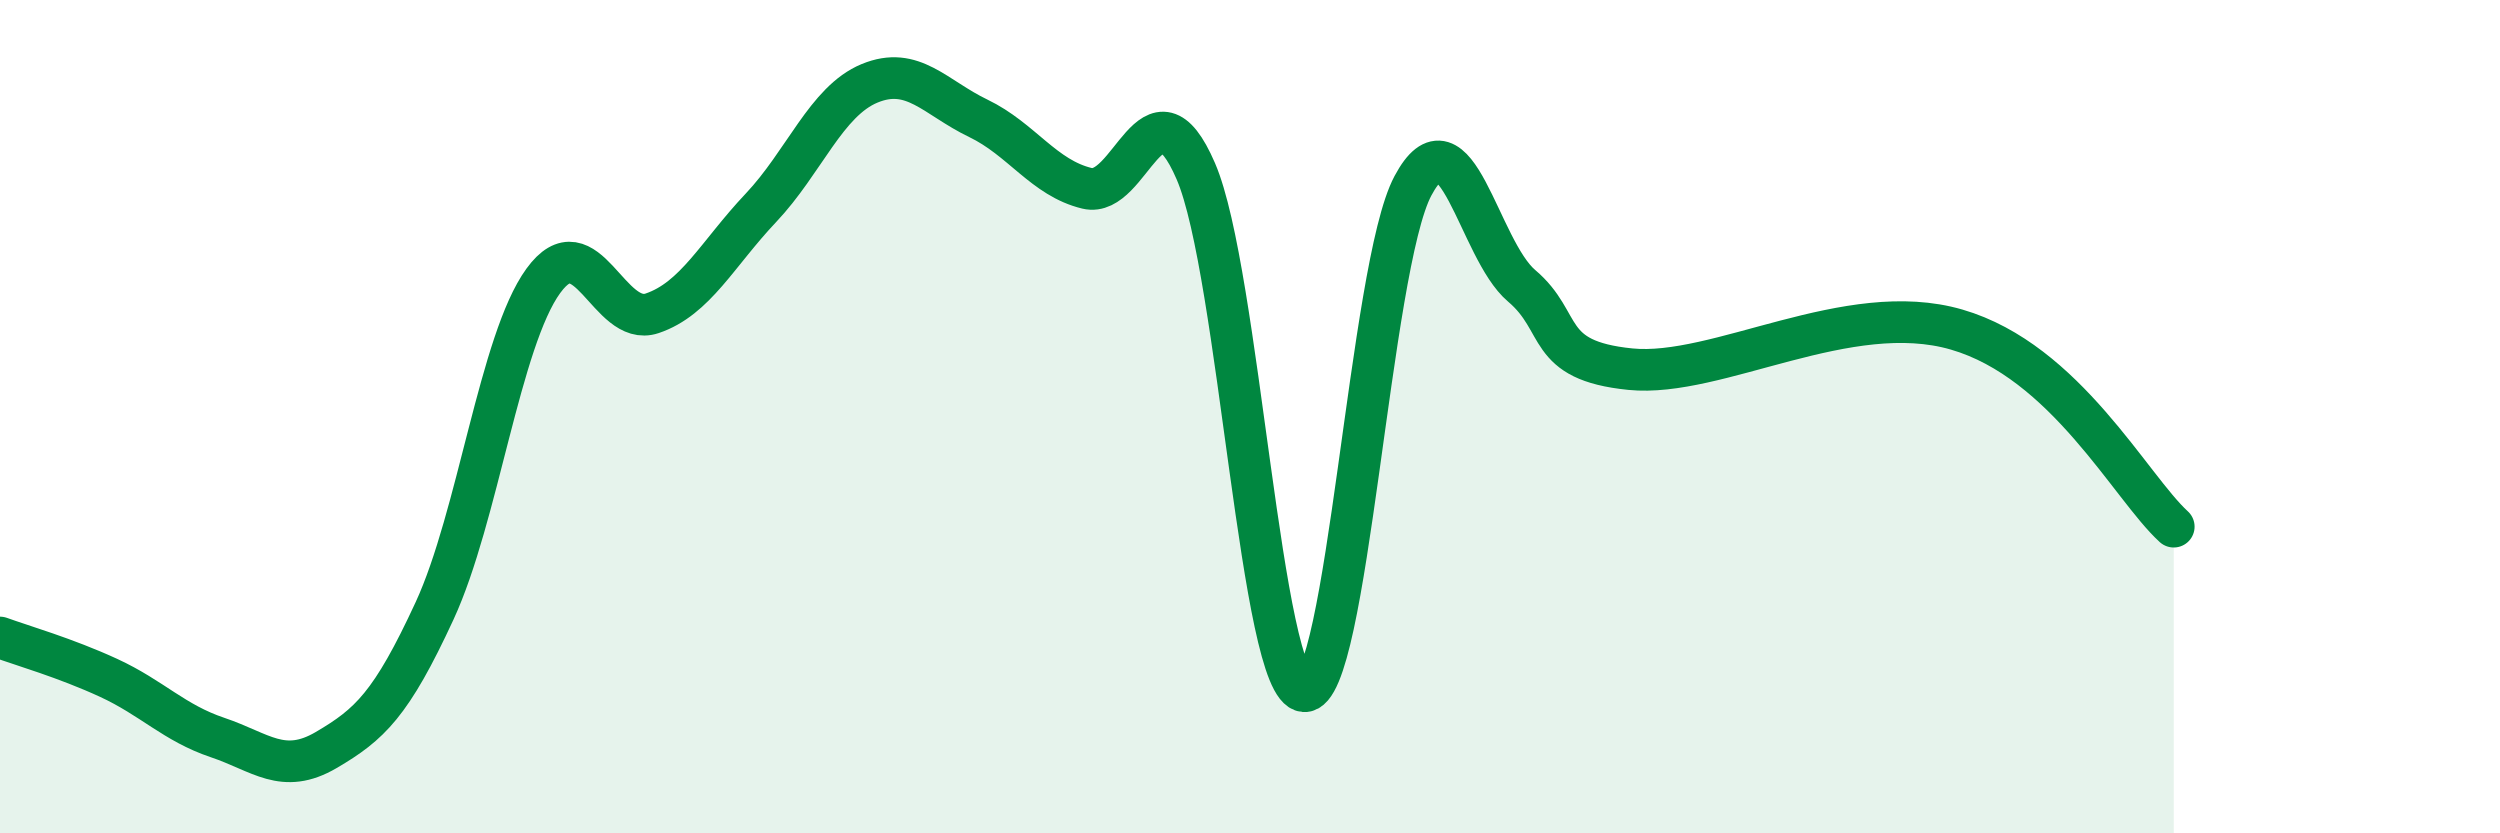
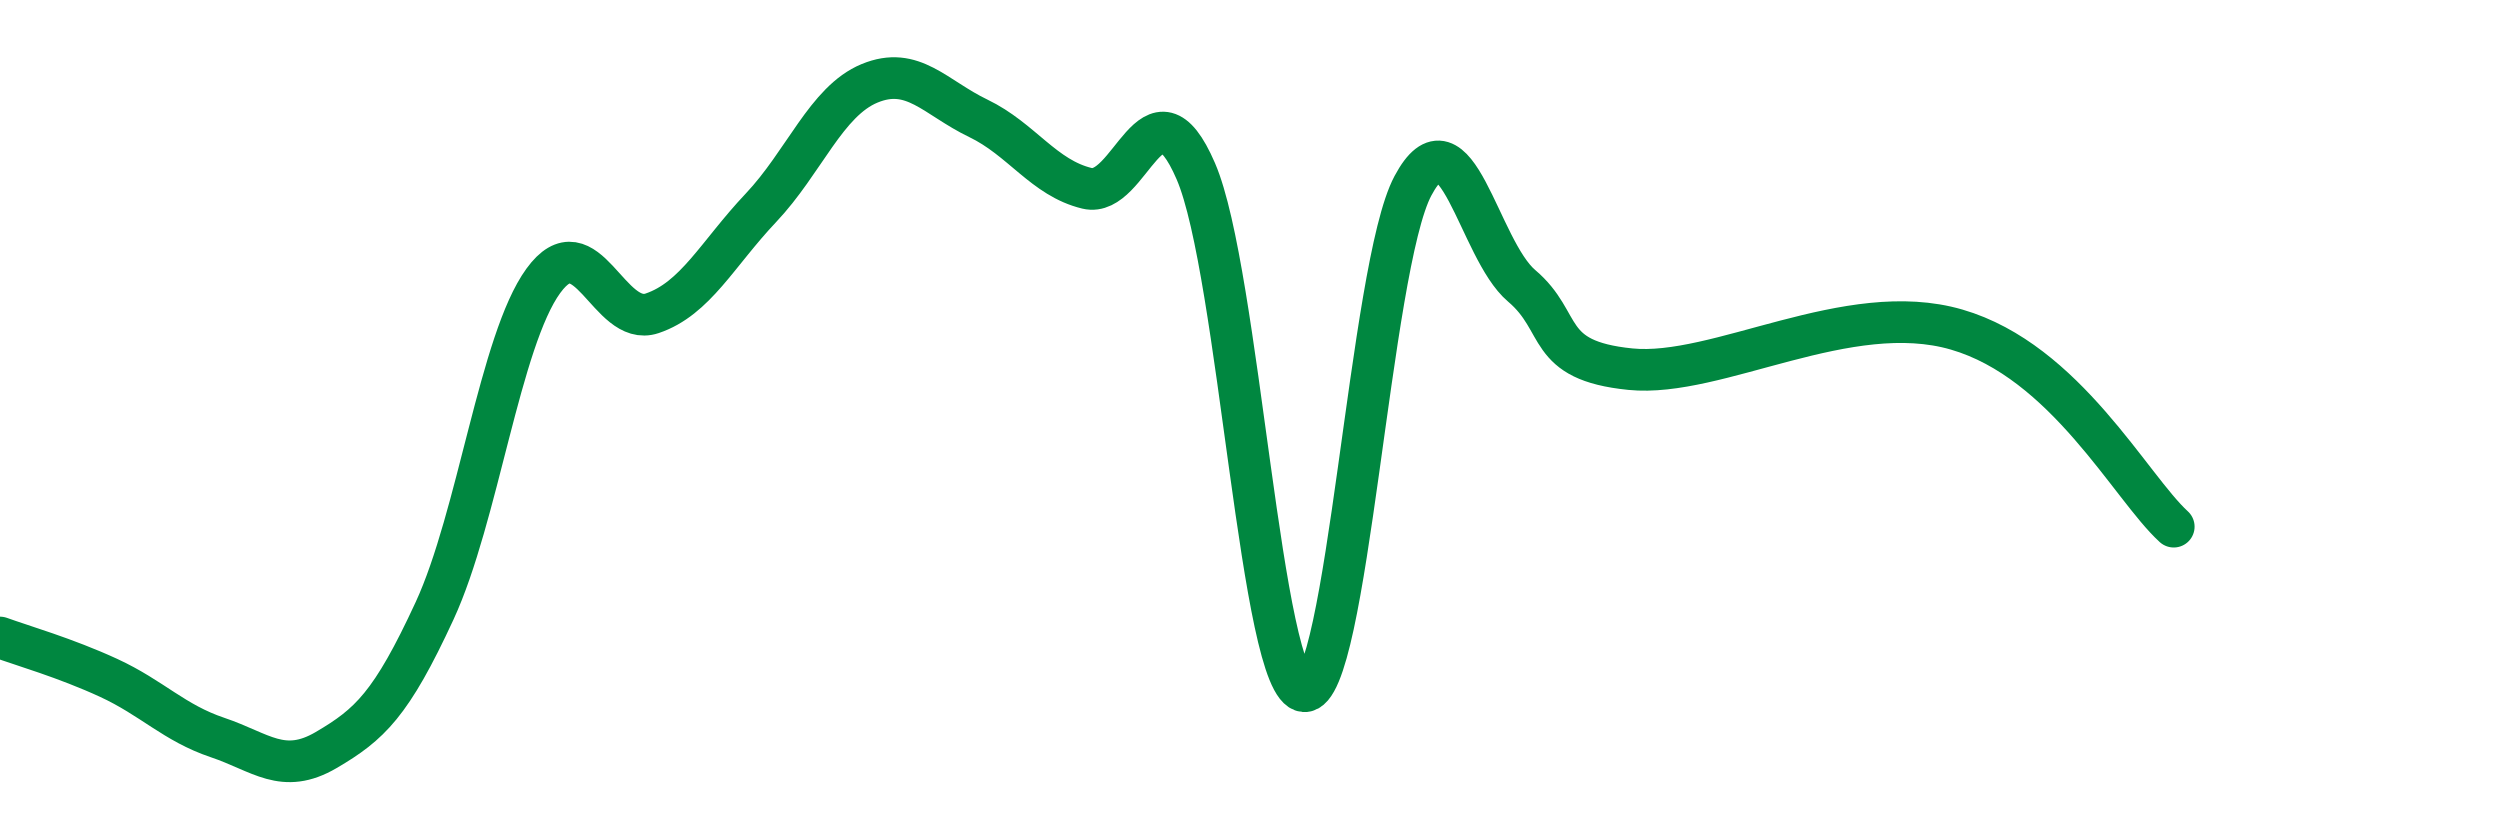
<svg xmlns="http://www.w3.org/2000/svg" width="60" height="20" viewBox="0 0 60 20">
-   <path d="M 0,15.3 C 0.52,15.49 1.57,15.79 2.61,16.27 C 3.65,16.75 4.18,17.35 5.22,17.7 C 6.26,18.05 6.79,18.61 7.83,18 C 8.87,17.39 9.39,16.91 10.43,14.66 C 11.47,12.41 12,8.17 13.04,6.74 C 14.08,5.31 14.61,7.87 15.65,7.52 C 16.69,7.17 17.22,6.09 18.26,4.99 C 19.3,3.89 19.83,2.43 20.87,2 C 21.91,1.57 22.44,2.34 23.48,2.84 C 24.52,3.34 25.05,4.27 26.09,4.52 C 27.13,4.77 27.66,1.7 28.7,4.11 C 29.74,6.52 30.26,16.52 31.3,16.59 C 32.34,16.66 32.87,6.41 33.91,4.46 C 34.95,2.51 35.48,5.98 36.52,6.86 C 37.56,7.74 37.04,8.65 39.13,8.86 C 41.22,9.07 44.35,7.15 46.96,7.91 C 49.57,8.67 51.13,11.69 52.17,12.64L52.17 20L0 20Z" fill="#008740" opacity="0.1" stroke-linecap="round" stroke-linejoin="round" />
  <path d="M 0,15.3 C 0.52,15.49 1.57,15.79 2.61,16.27 C 3.65,16.75 4.18,17.35 5.22,17.7 C 6.26,18.05 6.79,18.61 7.83,18 C 8.87,17.39 9.39,16.91 10.43,14.66 C 11.47,12.41 12,8.17 13.04,6.74 C 14.08,5.31 14.61,7.87 15.65,7.52 C 16.69,7.17 17.22,6.09 18.26,4.99 C 19.3,3.89 19.83,2.43 20.87,2 C 21.91,1.57 22.44,2.34 23.48,2.84 C 24.52,3.34 25.05,4.27 26.09,4.52 C 27.13,4.77 27.66,1.7 28.7,4.11 C 29.74,6.52 30.26,16.52 31.3,16.59 C 32.34,16.66 32.87,6.41 33.91,4.46 C 34.95,2.51 35.48,5.98 36.52,6.86 C 37.56,7.74 37.04,8.65 39.13,8.86 C 41.22,9.07 44.35,7.15 46.96,7.91 C 49.57,8.67 51.13,11.69 52.17,12.64" stroke="#008740" stroke-width="1" fill="none" stroke-linecap="round" stroke-linejoin="round" />
</svg>